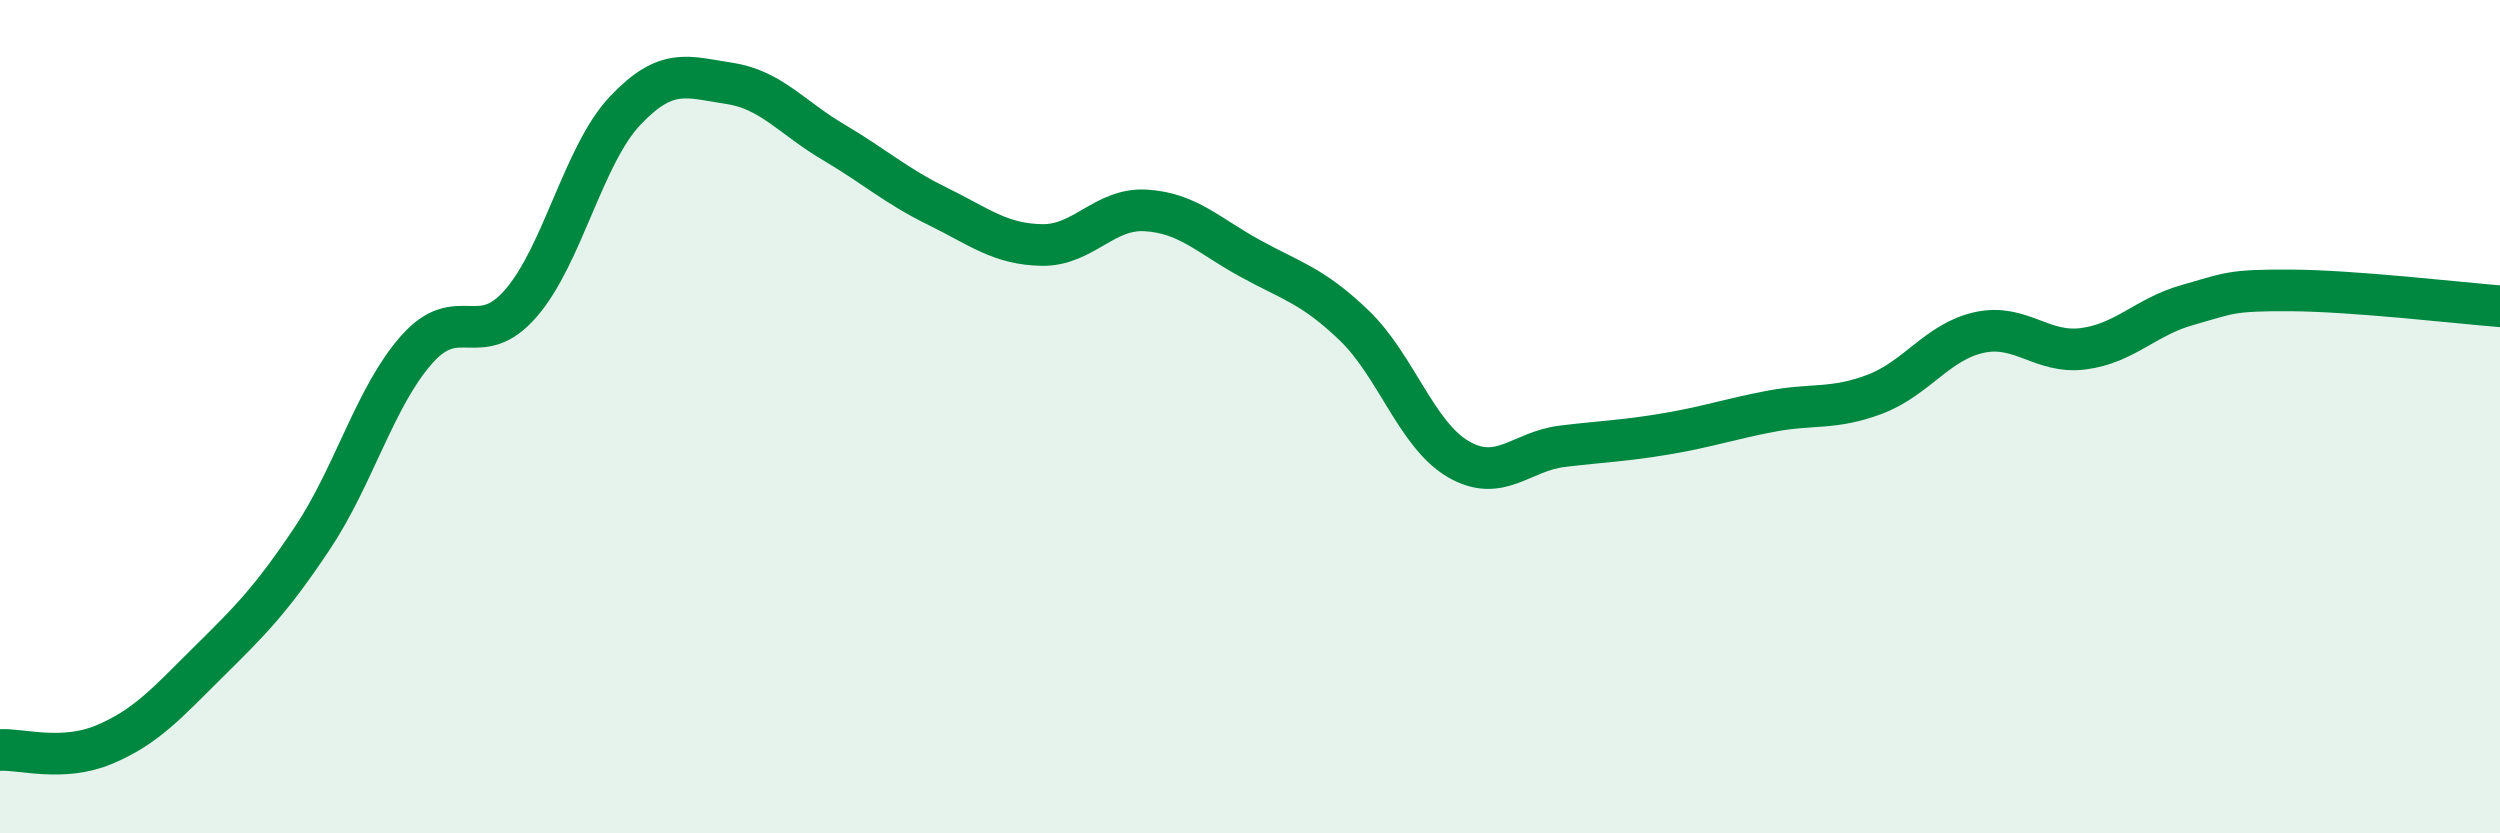
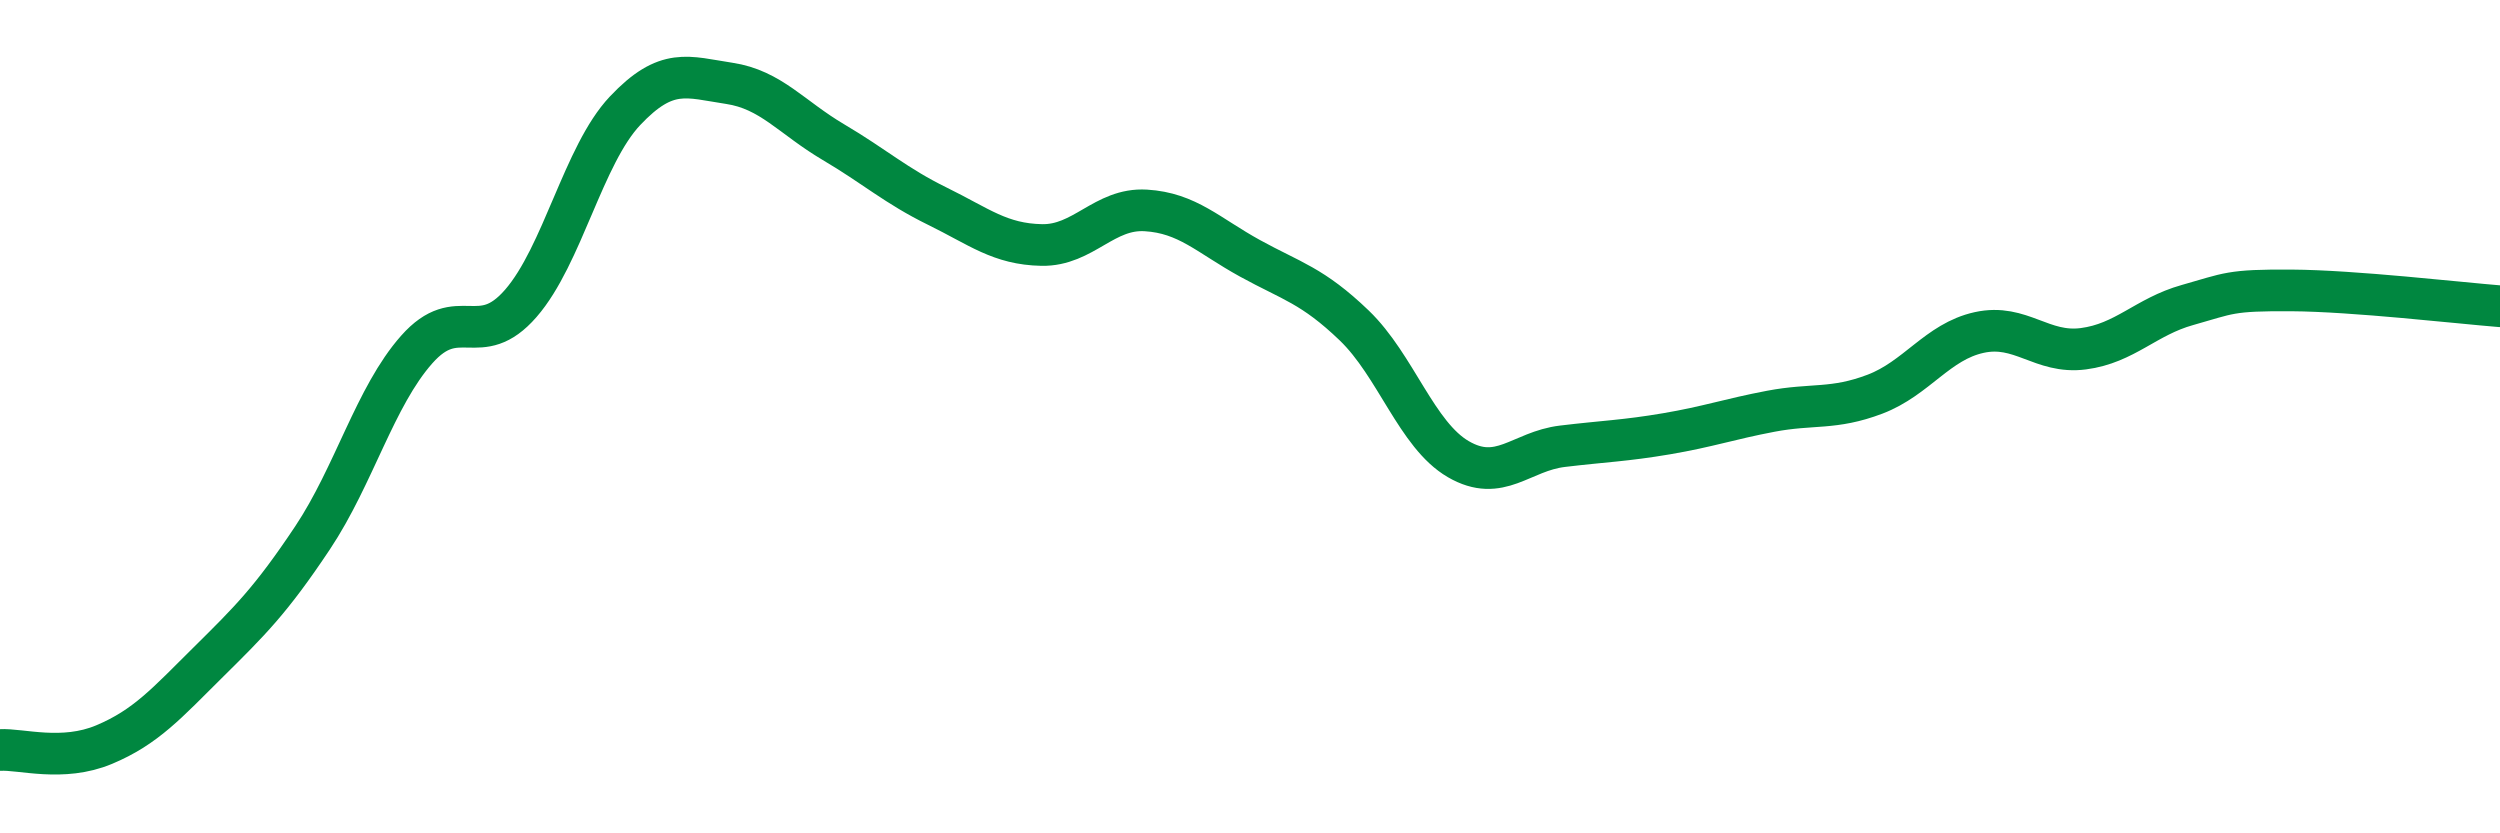
<svg xmlns="http://www.w3.org/2000/svg" width="60" height="20" viewBox="0 0 60 20">
-   <path d="M 0,18 C 0.5,17.97 1.5,18.29 2.5,17.87 C 3.5,17.45 4,16.88 5,15.89 C 6,14.9 6.5,14.41 7.5,12.91 C 8.5,11.41 9,9.52 10,8.39 C 11,7.26 11.5,8.43 12.5,7.28 C 13.5,6.13 14,3.72 15,2.66 C 16,1.6 16.5,1.85 17.5,2 C 18.5,2.15 19,2.82 20,3.41 C 21,4 21.5,4.46 22.5,4.95 C 23.5,5.44 24,5.86 25,5.88 C 26,5.9 26.5,4.99 27.5,5.05 C 28.5,5.11 29,5.65 30,6.2 C 31,6.75 31.5,6.85 32.5,7.81 C 33.5,8.77 34,10.44 35,11.02 C 36,11.6 36.5,10.83 37.5,10.71 C 38.5,10.59 39,10.58 40,10.41 C 41,10.24 41.5,10.06 42.5,9.87 C 43.5,9.68 44,9.84 45,9.46 C 46,9.08 46.5,8.2 47.5,7.98 C 48.5,7.76 49,8.5 50,8.37 C 51,8.24 51.5,7.6 52.5,7.32 C 53.5,7.04 53.5,6.96 55,6.97 C 56.5,6.98 59,7.27 60,7.35L60 20L0 20Z" fill="#008740" opacity="0.1" stroke-linecap="round" stroke-linejoin="round" />
  <path d="M 0,18 C 0.5,17.97 1.5,18.29 2.5,17.87 C 3.5,17.45 4,16.88 5,15.89 C 6,14.9 6.5,14.41 7.5,12.91 C 8.5,11.41 9,9.52 10,8.39 C 11,7.26 11.5,8.43 12.5,7.28 C 13.5,6.13 14,3.72 15,2.66 C 16,1.6 16.5,1.85 17.5,2 C 18.5,2.15 19,2.82 20,3.41 C 21,4 21.5,4.46 22.5,4.95 C 23.5,5.44 24,5.86 25,5.88 C 26,5.9 26.5,4.99 27.5,5.05 C 28.5,5.11 29,5.65 30,6.2 C 31,6.75 31.5,6.85 32.5,7.81 C 33.5,8.77 34,10.44 35,11.02 C 36,11.6 36.5,10.83 37.5,10.71 C 38.5,10.59 39,10.58 40,10.41 C 41,10.24 41.5,10.06 42.5,9.87 C 43.5,9.68 44,9.84 45,9.46 C 46,9.08 46.5,8.2 47.5,7.98 C 48.5,7.76 49,8.5 50,8.37 C 51,8.24 51.5,7.6 52.5,7.32 C 53.5,7.04 53.5,6.96 55,6.97 C 56.5,6.98 59,7.27 60,7.35" stroke="#008740" stroke-width="1" fill="none" stroke-linecap="round" stroke-linejoin="round" />
</svg>